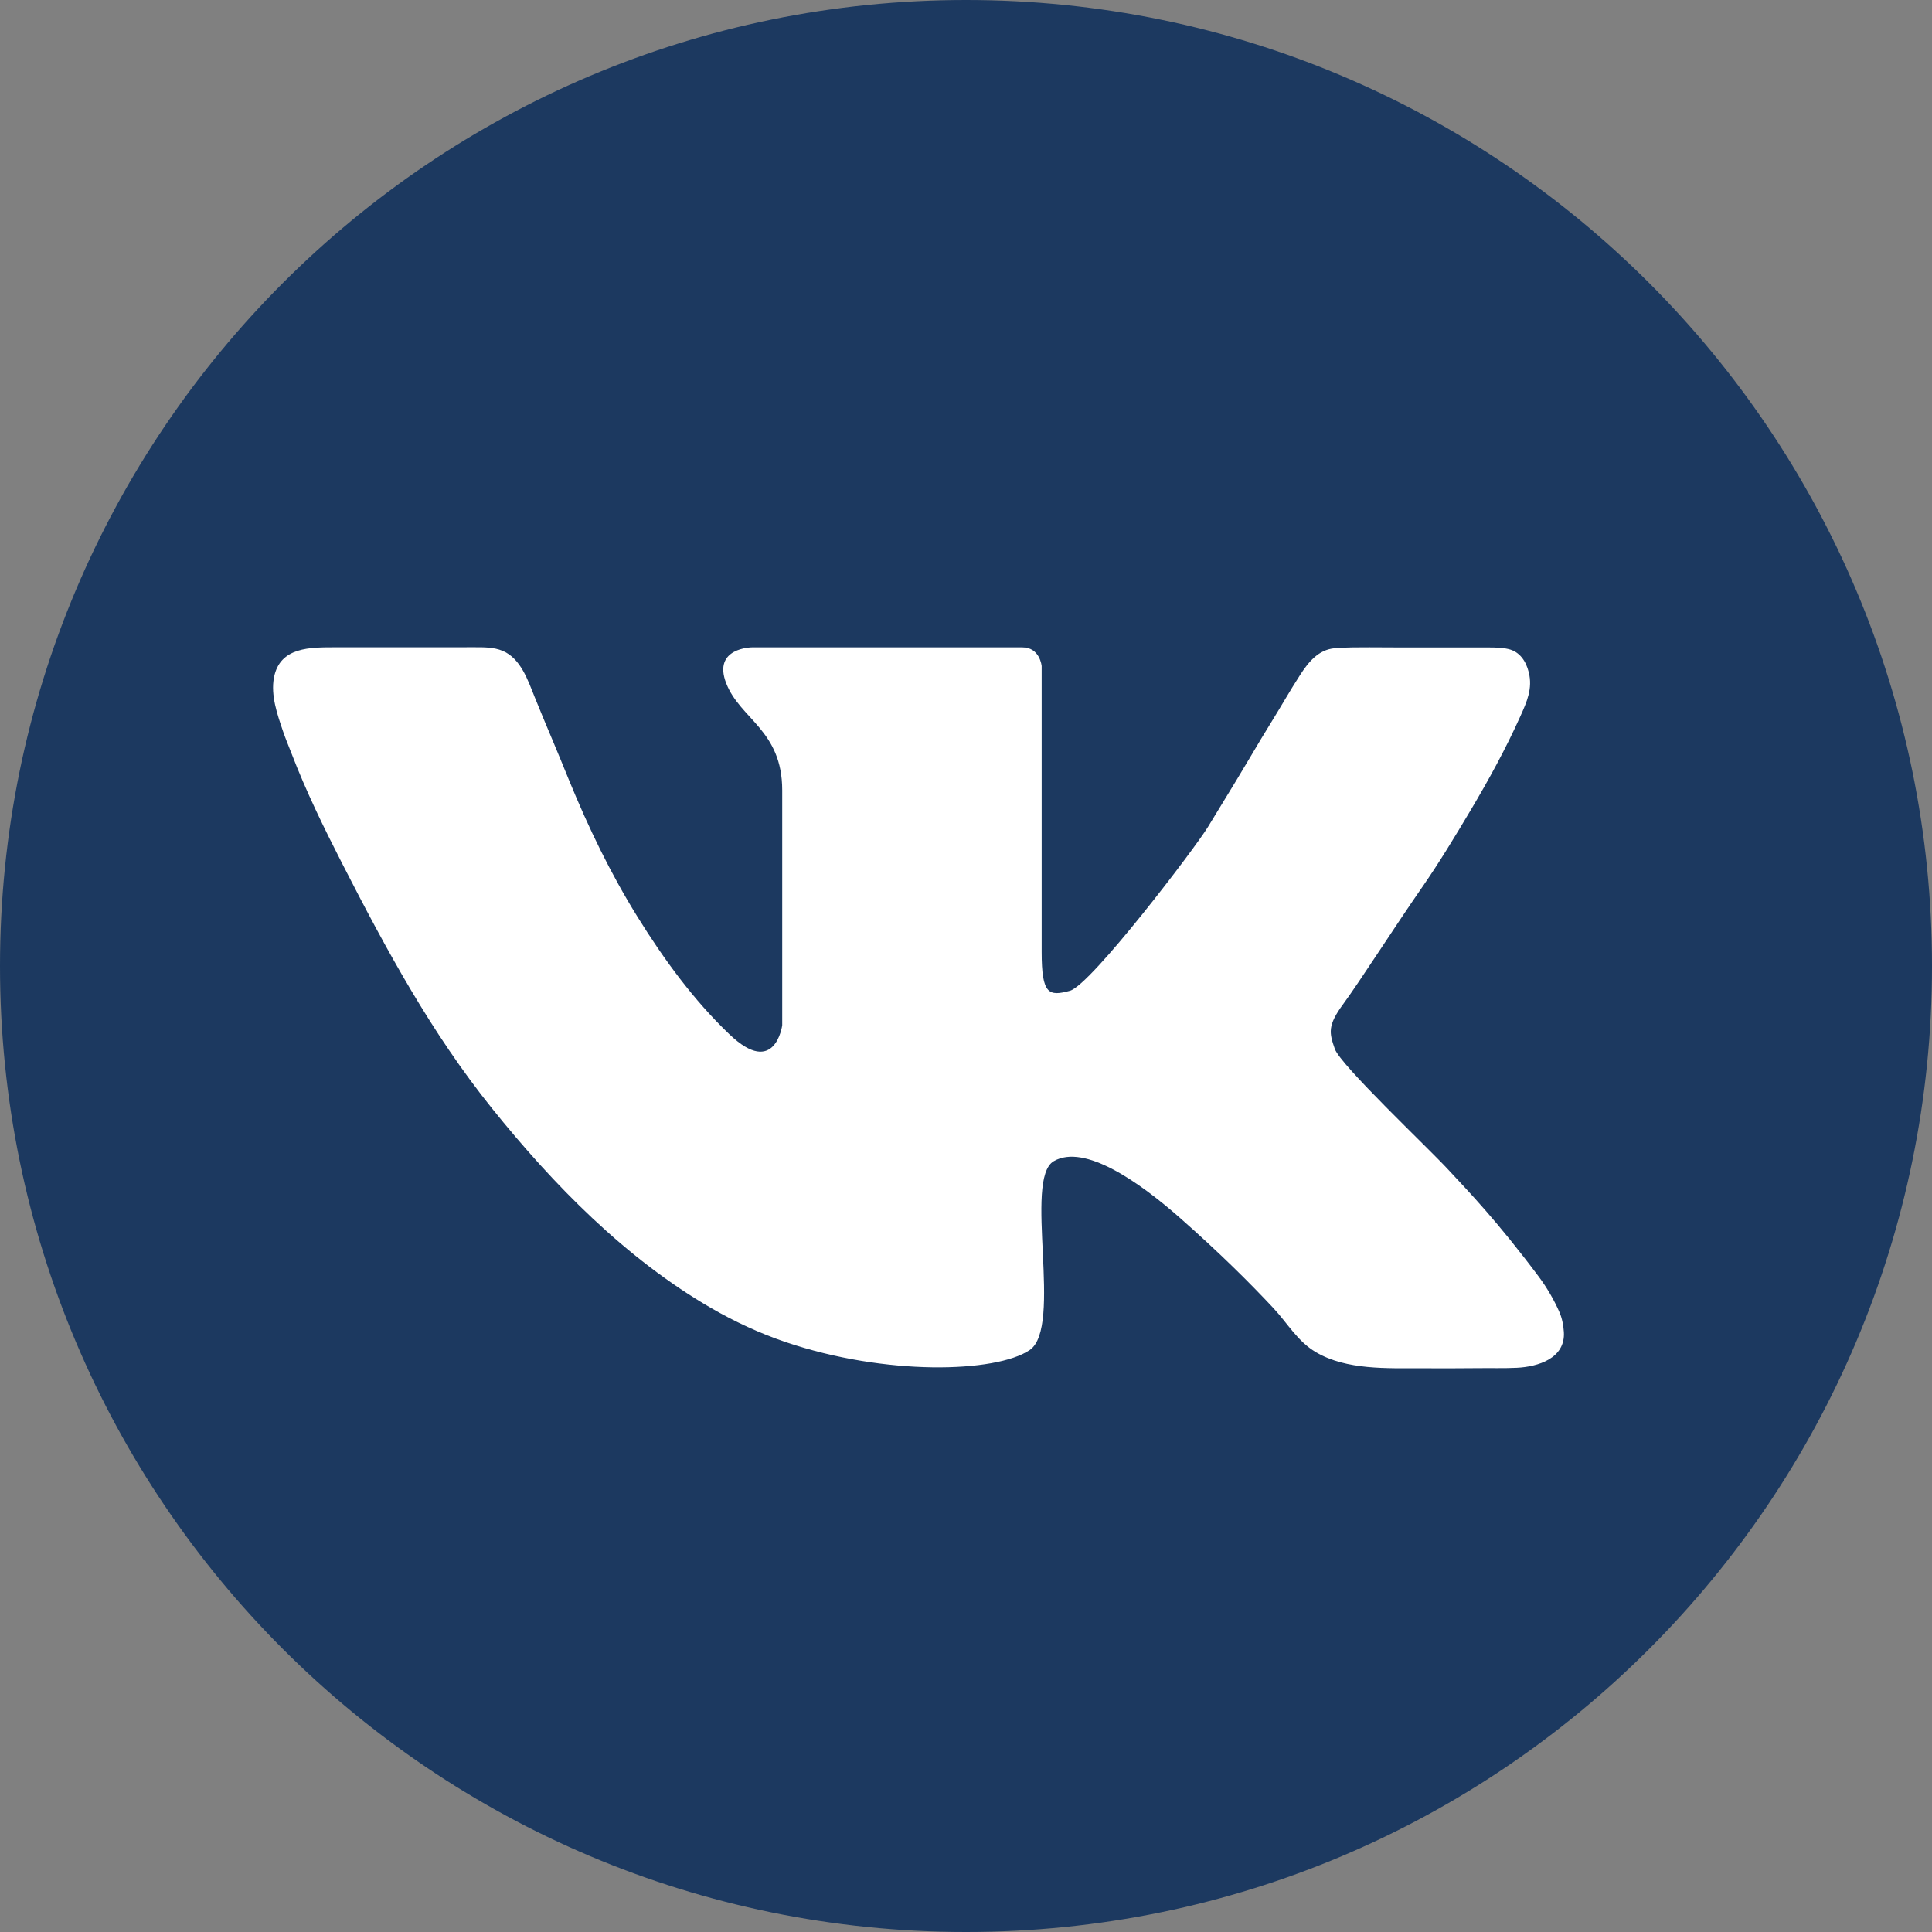
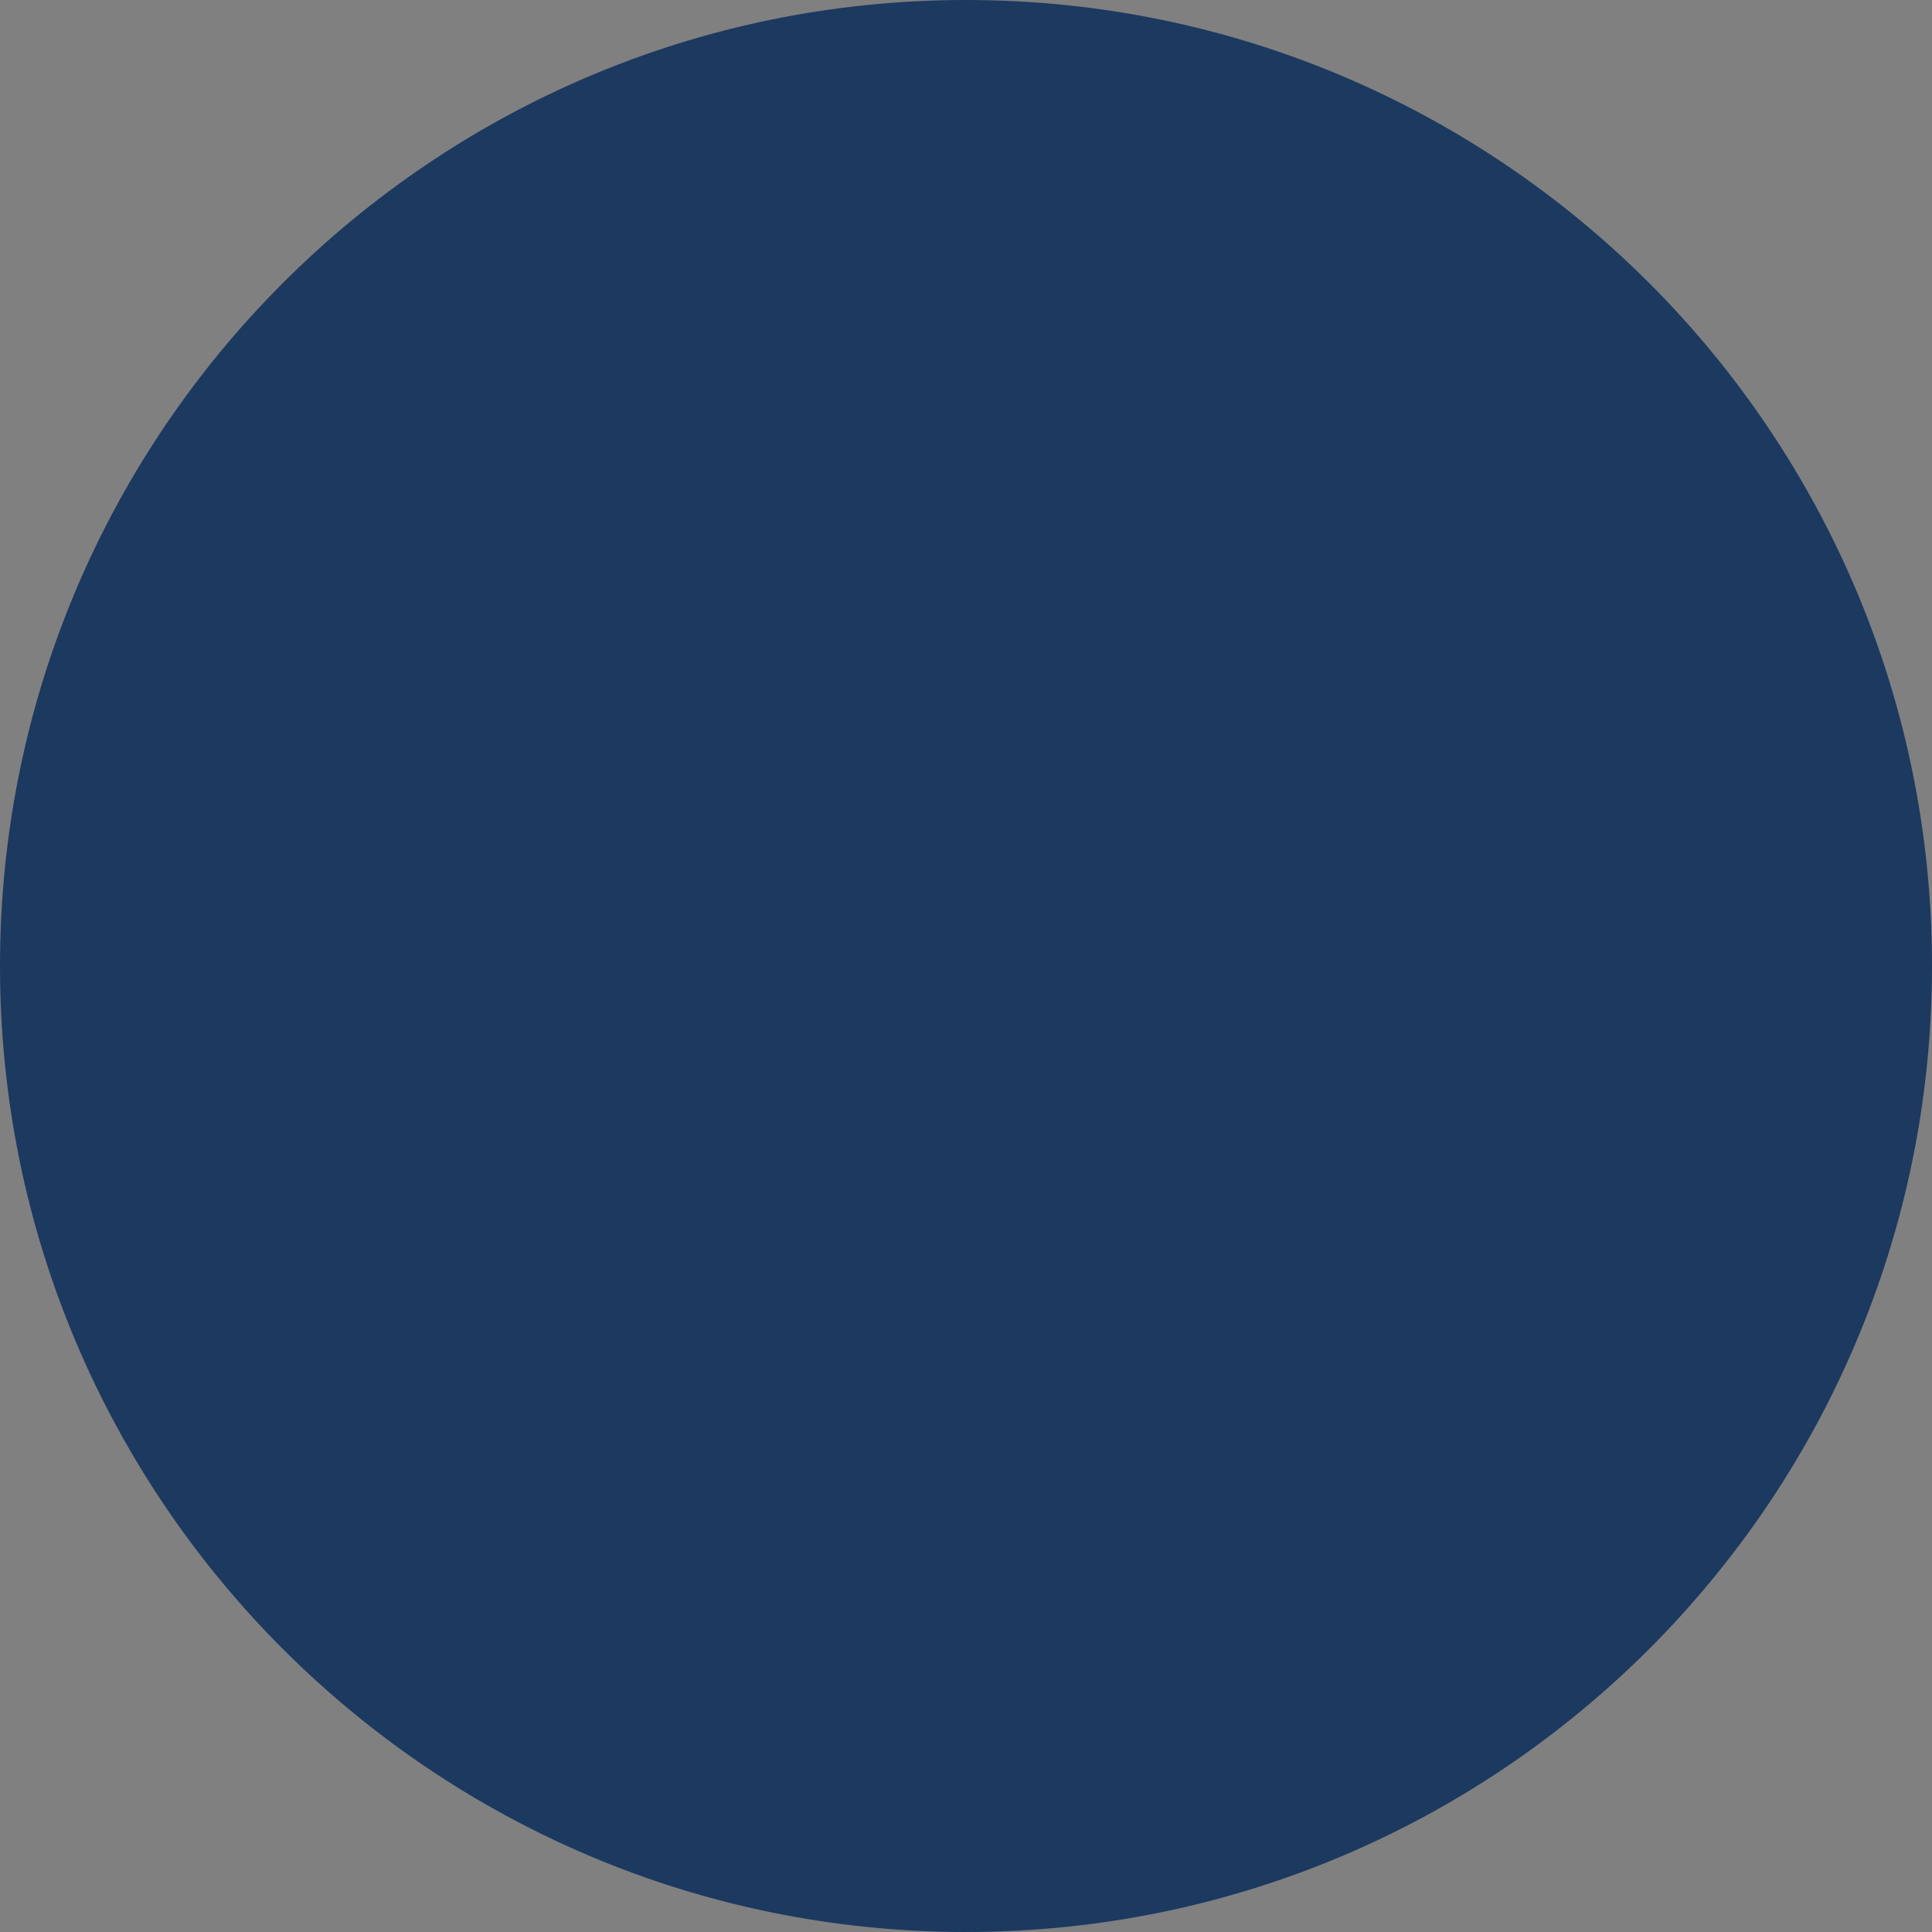
<svg xmlns="http://www.w3.org/2000/svg" width="249" height="249" viewBox="0 0 249 249" fill="none">
  <rect x="0" y="0" width="249" height="249" fill="#808080" stroke="none" />
  <g clip-path="url(#clip0_2202_1210)">
    <path d="M124.5 249C193.26 249 249.001 193.259 249.001 124.5C249.001 55.74 193.26 0 124.5 0C55.741 0 0 55.74 0 124.5C0 193.259 55.741 249 124.5 249Z" fill="#1C3960" />
-     <path d="M201.554 171.682C201.506 170.878 201.328 169.917 201.008 169.176C200.322 167.582 199.356 165.928 198.317 164.539C192.904 157.305 189.313 153.61 186.607 150.695C183.901 147.781 172.763 137.268 172.035 135.186C171.306 133.104 171.072 132.181 173.141 129.37C175.209 126.56 179.737 119.469 183.277 114.369C185.496 111.17 187.513 107.825 189.505 104.482C191.853 100.54 194.062 96.503 195.945 92.317C196.787 90.445 197.551 88.739 197.029 86.642C196.68 85.237 195.89 84.002 194.418 83.655C193.615 83.466 192.738 83.447 191.916 83.447C188.845 83.447 180.83 83.447 180.83 83.447C179.381 83.447 177.932 83.426 176.483 83.428C174.998 83.431 173.5 83.419 172.019 83.546C169.912 83.727 168.62 85.352 167.56 86.99C166.263 88.995 165.083 91.081 163.825 93.111C162.965 94.498 162.124 95.897 161.297 97.304C160.005 99.502 158.675 101.677 157.344 103.852C156.792 104.754 156.238 105.655 155.693 106.562C154.132 109.164 140.6 126.963 137.894 127.692C135.188 128.421 134.251 128.213 134.251 122.696C134.251 117.179 134.251 85.848 134.251 85.848C134.251 85.848 134.043 83.433 131.753 83.433C129.463 83.433 118.842 83.433 118.842 83.433H96.935C96.935 83.433 91.783 83.454 93.604 88.086C95.426 92.718 100.813 94.124 100.813 101.852C100.813 109.58 100.813 132.142 100.813 132.142C100.813 132.142 99.902 138.934 94.021 133.313C89.386 128.883 85.568 123.647 82.194 118.217C78.686 112.572 75.86 106.707 73.343 100.562C72.623 98.805 71.91 97.045 71.171 95.296C70.399 93.47 69.634 91.641 68.894 89.802C68.034 87.666 67.115 84.874 64.797 83.891C63.631 83.397 62.343 83.421 61.1 83.421C56.494 83.422 51.888 83.435 47.282 83.426C45.931 83.424 44.579 83.422 43.228 83.426C40.037 83.433 36.068 83.339 35.311 87.326C34.875 89.622 35.742 92.073 36.468 94.224C36.797 95.201 37.203 96.141 37.571 97.102C39.443 101.989 41.751 106.702 44.133 111.357C49.793 122.416 55.622 133.162 63.437 142.882C71.335 152.705 80.659 162.224 91.643 168.579C94.698 170.346 97.909 171.837 101.255 172.971C114.162 177.342 128.318 176.926 132.689 174.012C137.061 171.097 131.857 151.944 135.812 149.655C139.768 147.364 146.846 152.361 152.05 156.941C157.254 161.521 161.209 165.476 164.124 168.599C165.949 170.554 167.234 172.888 169.614 174.283C173.55 176.59 178.794 176.334 183.184 176.346C185.632 176.353 188.08 176.362 190.528 176.331C192.182 176.31 193.837 176.364 195.49 176.284C198.205 176.152 201.758 175.08 201.554 171.682Z" fill="white" />
  </g>
  <defs>
    <clipPath id="clip0_2202_1210">
      <rect width="249" height="249" fill="white" />
    </clipPath>
  </defs>
</svg>